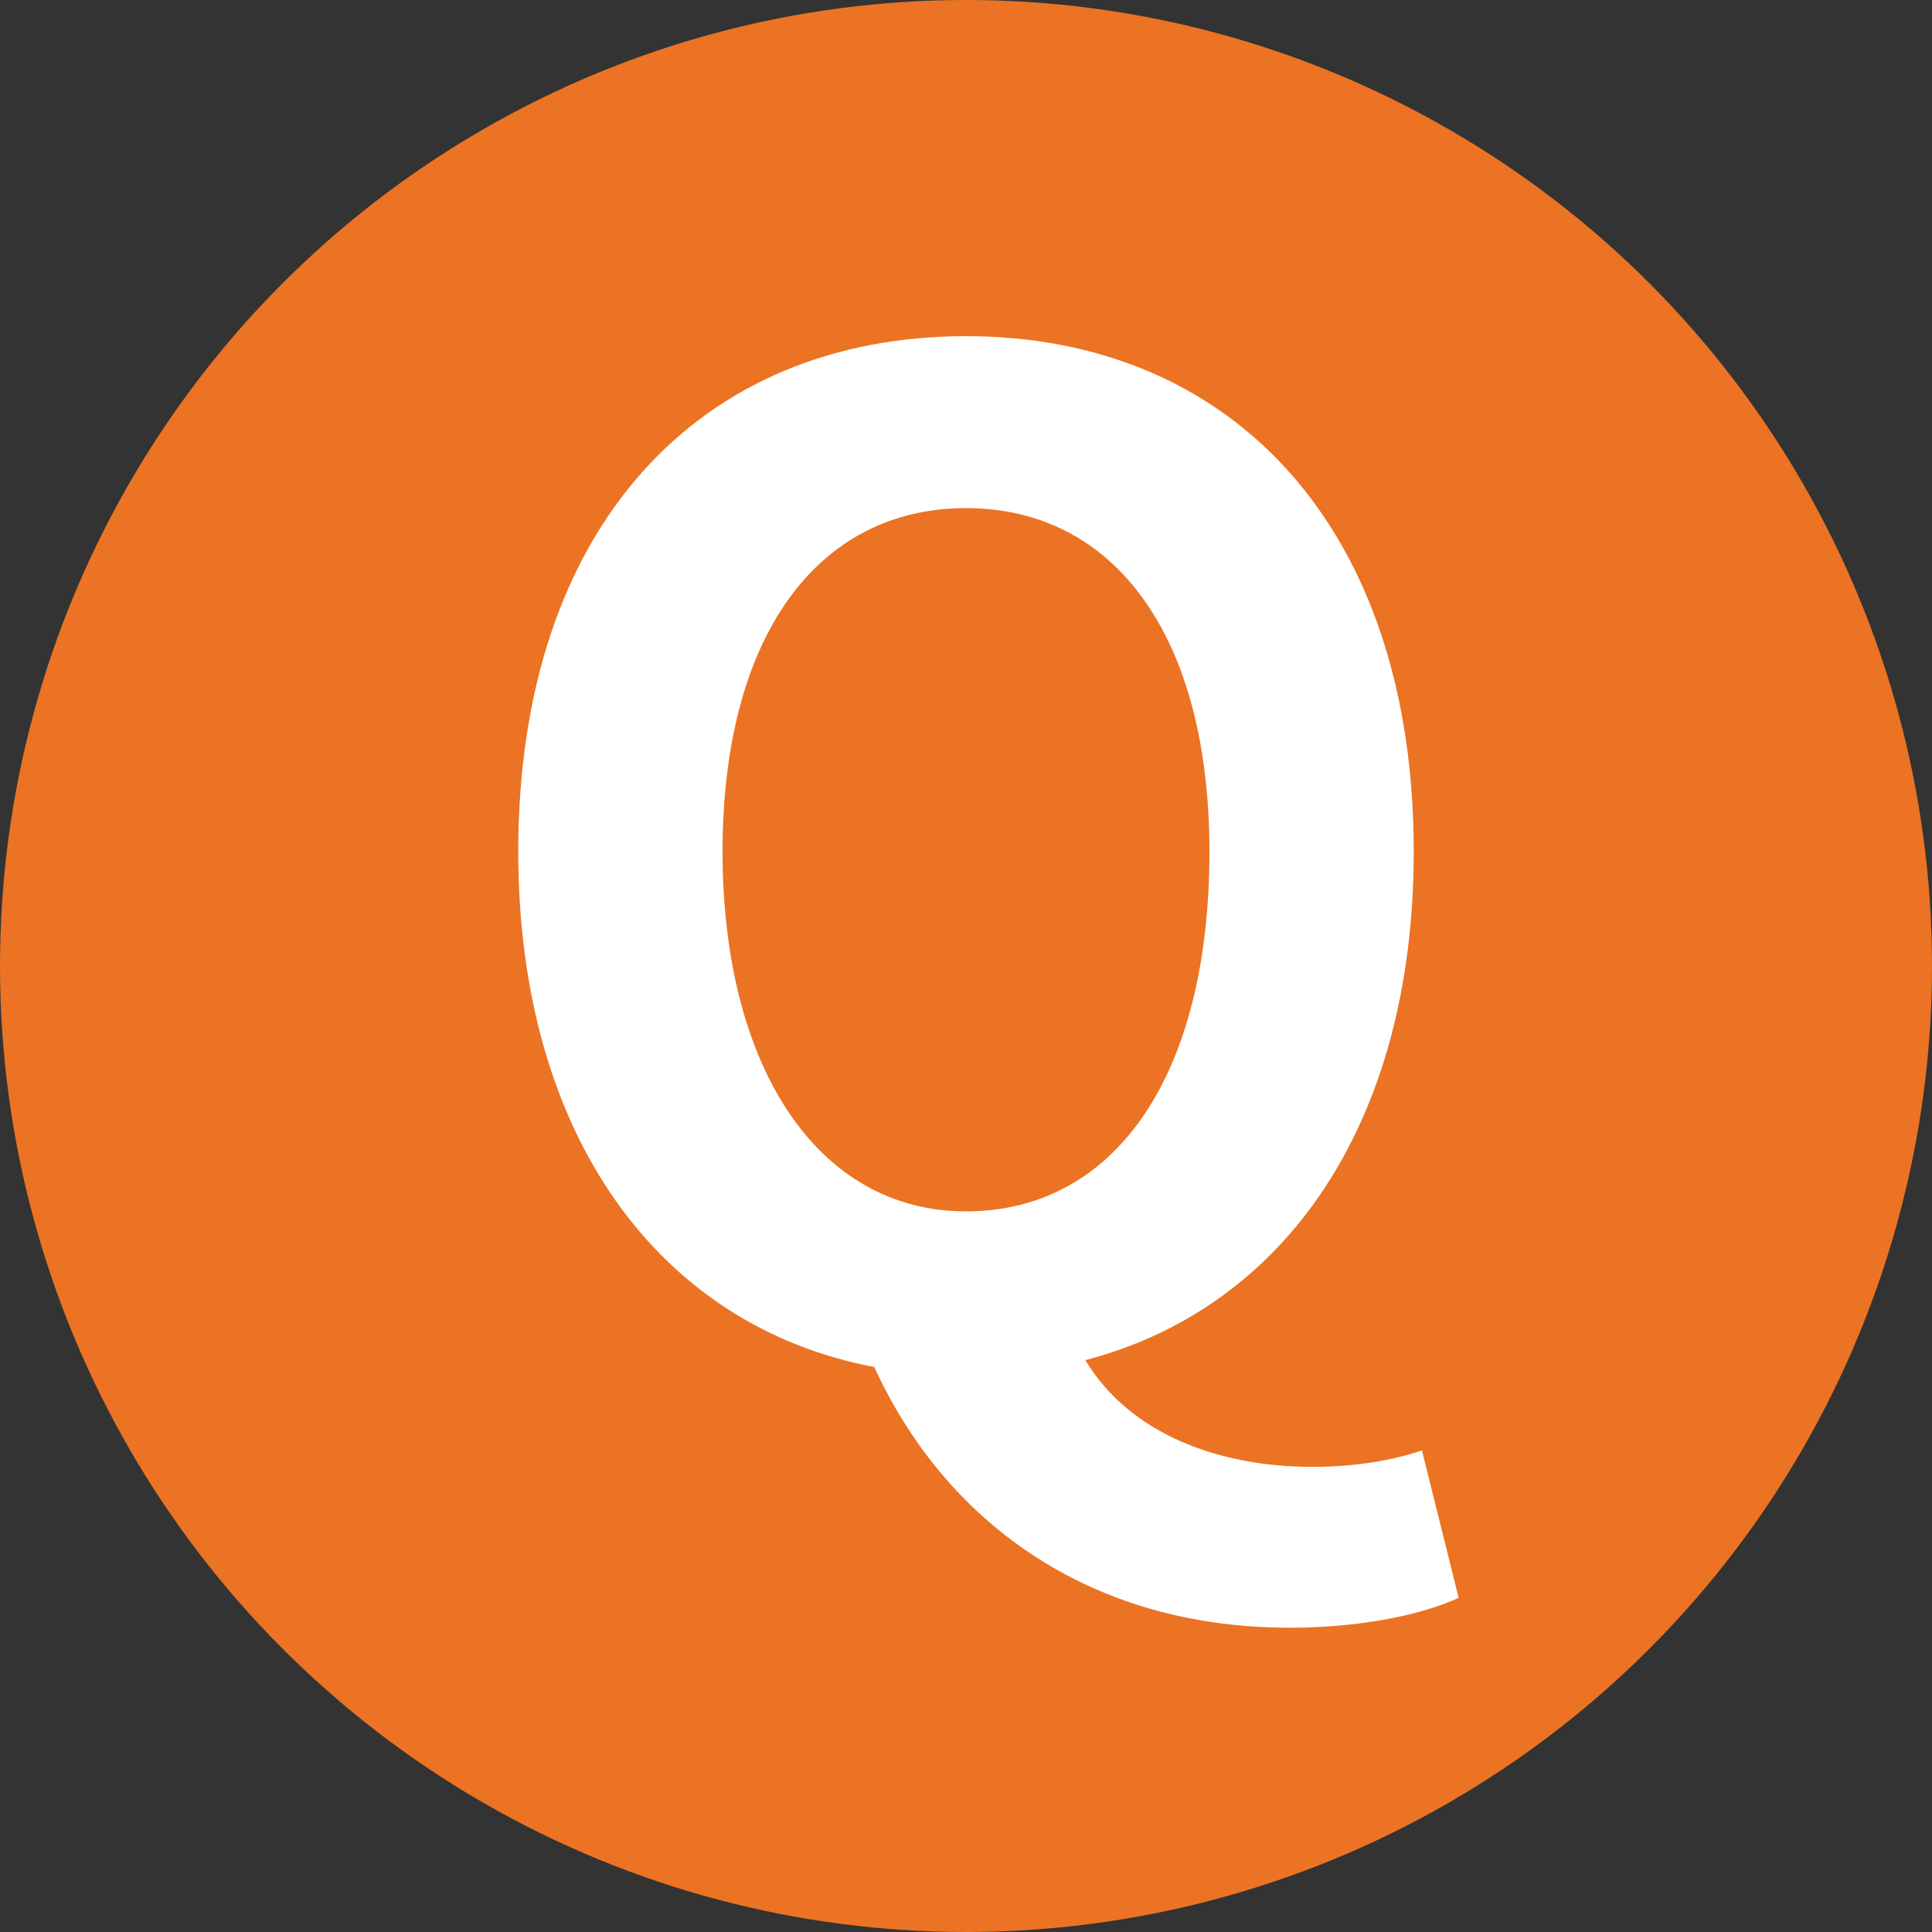
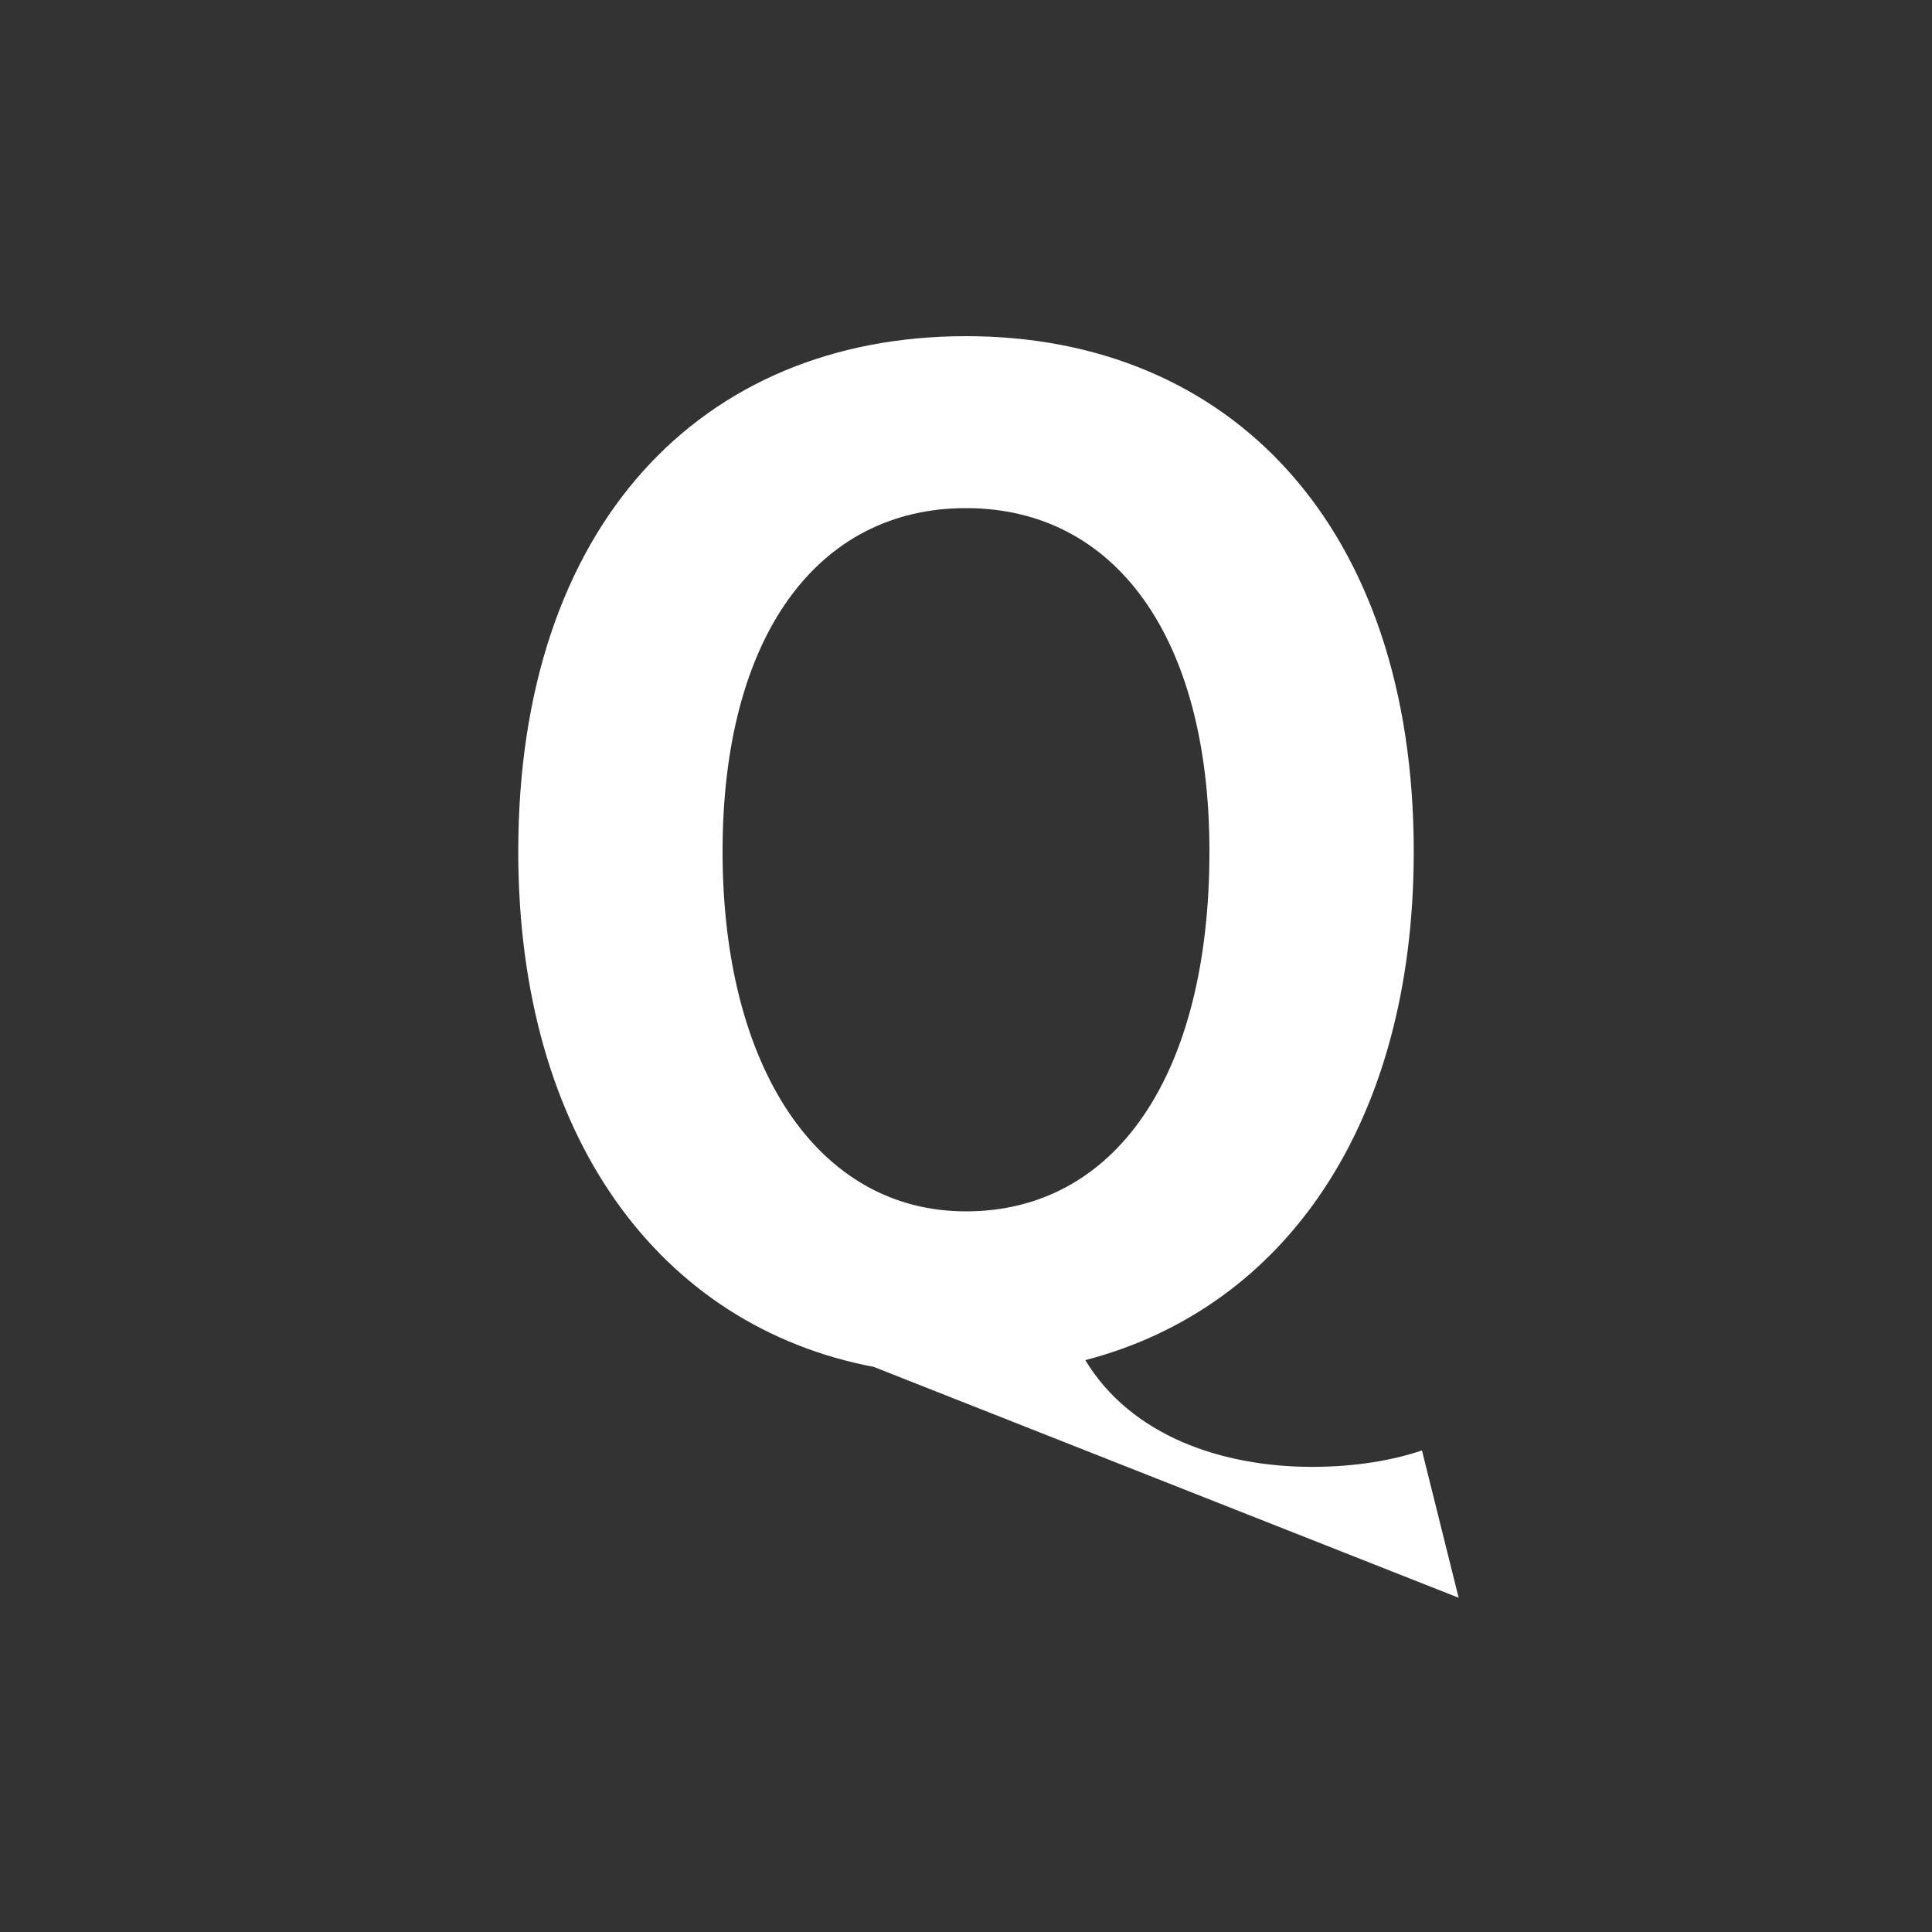
<svg xmlns="http://www.w3.org/2000/svg" id="_レイヤー_2" data-name="レイヤー 2" width="40" height="40" viewBox="0 0 40 40">
  <rect x="0" y="0" width="40" height="40" fill="#333333" stroke="none" />
  <defs>
    <style>
      .cls-1 {
        fill: #fff;
      }

      .cls-2 {
        fill: #eb7323;
      }
    </style>
  </defs>
  <g id="_" data-name="１">
    <g>
-       <circle class="cls-2" cx="20" cy="20" r="20" />
-       <path class="cls-1" d="M18.09,28.3c-4.42-.84-7.36-4.76-7.36-10.67,0-6.75,3.78-10.67,9.27-10.67s9.27,3.95,9.27,10.67c0,5.66-2.69,9.46-6.8,10.53.95,1.57,2.83,2.21,4.7,2.21.9,0,1.68-.14,2.27-.34l.76,3.05c-.73.34-1.99.62-3.5.62-4.23,0-7.17-2.27-8.6-5.4ZM25.04,17.63c0-4.45-1.96-7.11-5.04-7.11s-5.04,2.66-5.04,7.11,1.96,7.45,5.04,7.45,5.04-2.8,5.04-7.45Z" />
+       <path class="cls-1" d="M18.09,28.3c-4.42-.84-7.36-4.76-7.36-10.67,0-6.75,3.78-10.67,9.27-10.67s9.27,3.95,9.27,10.67c0,5.66-2.69,9.46-6.8,10.53.95,1.57,2.83,2.21,4.7,2.21.9,0,1.68-.14,2.27-.34l.76,3.05ZM25.04,17.63c0-4.45-1.96-7.11-5.04-7.11s-5.04,2.66-5.04,7.11,1.96,7.45,5.04,7.45,5.04-2.8,5.04-7.45Z" />
    </g>
  </g>
</svg>